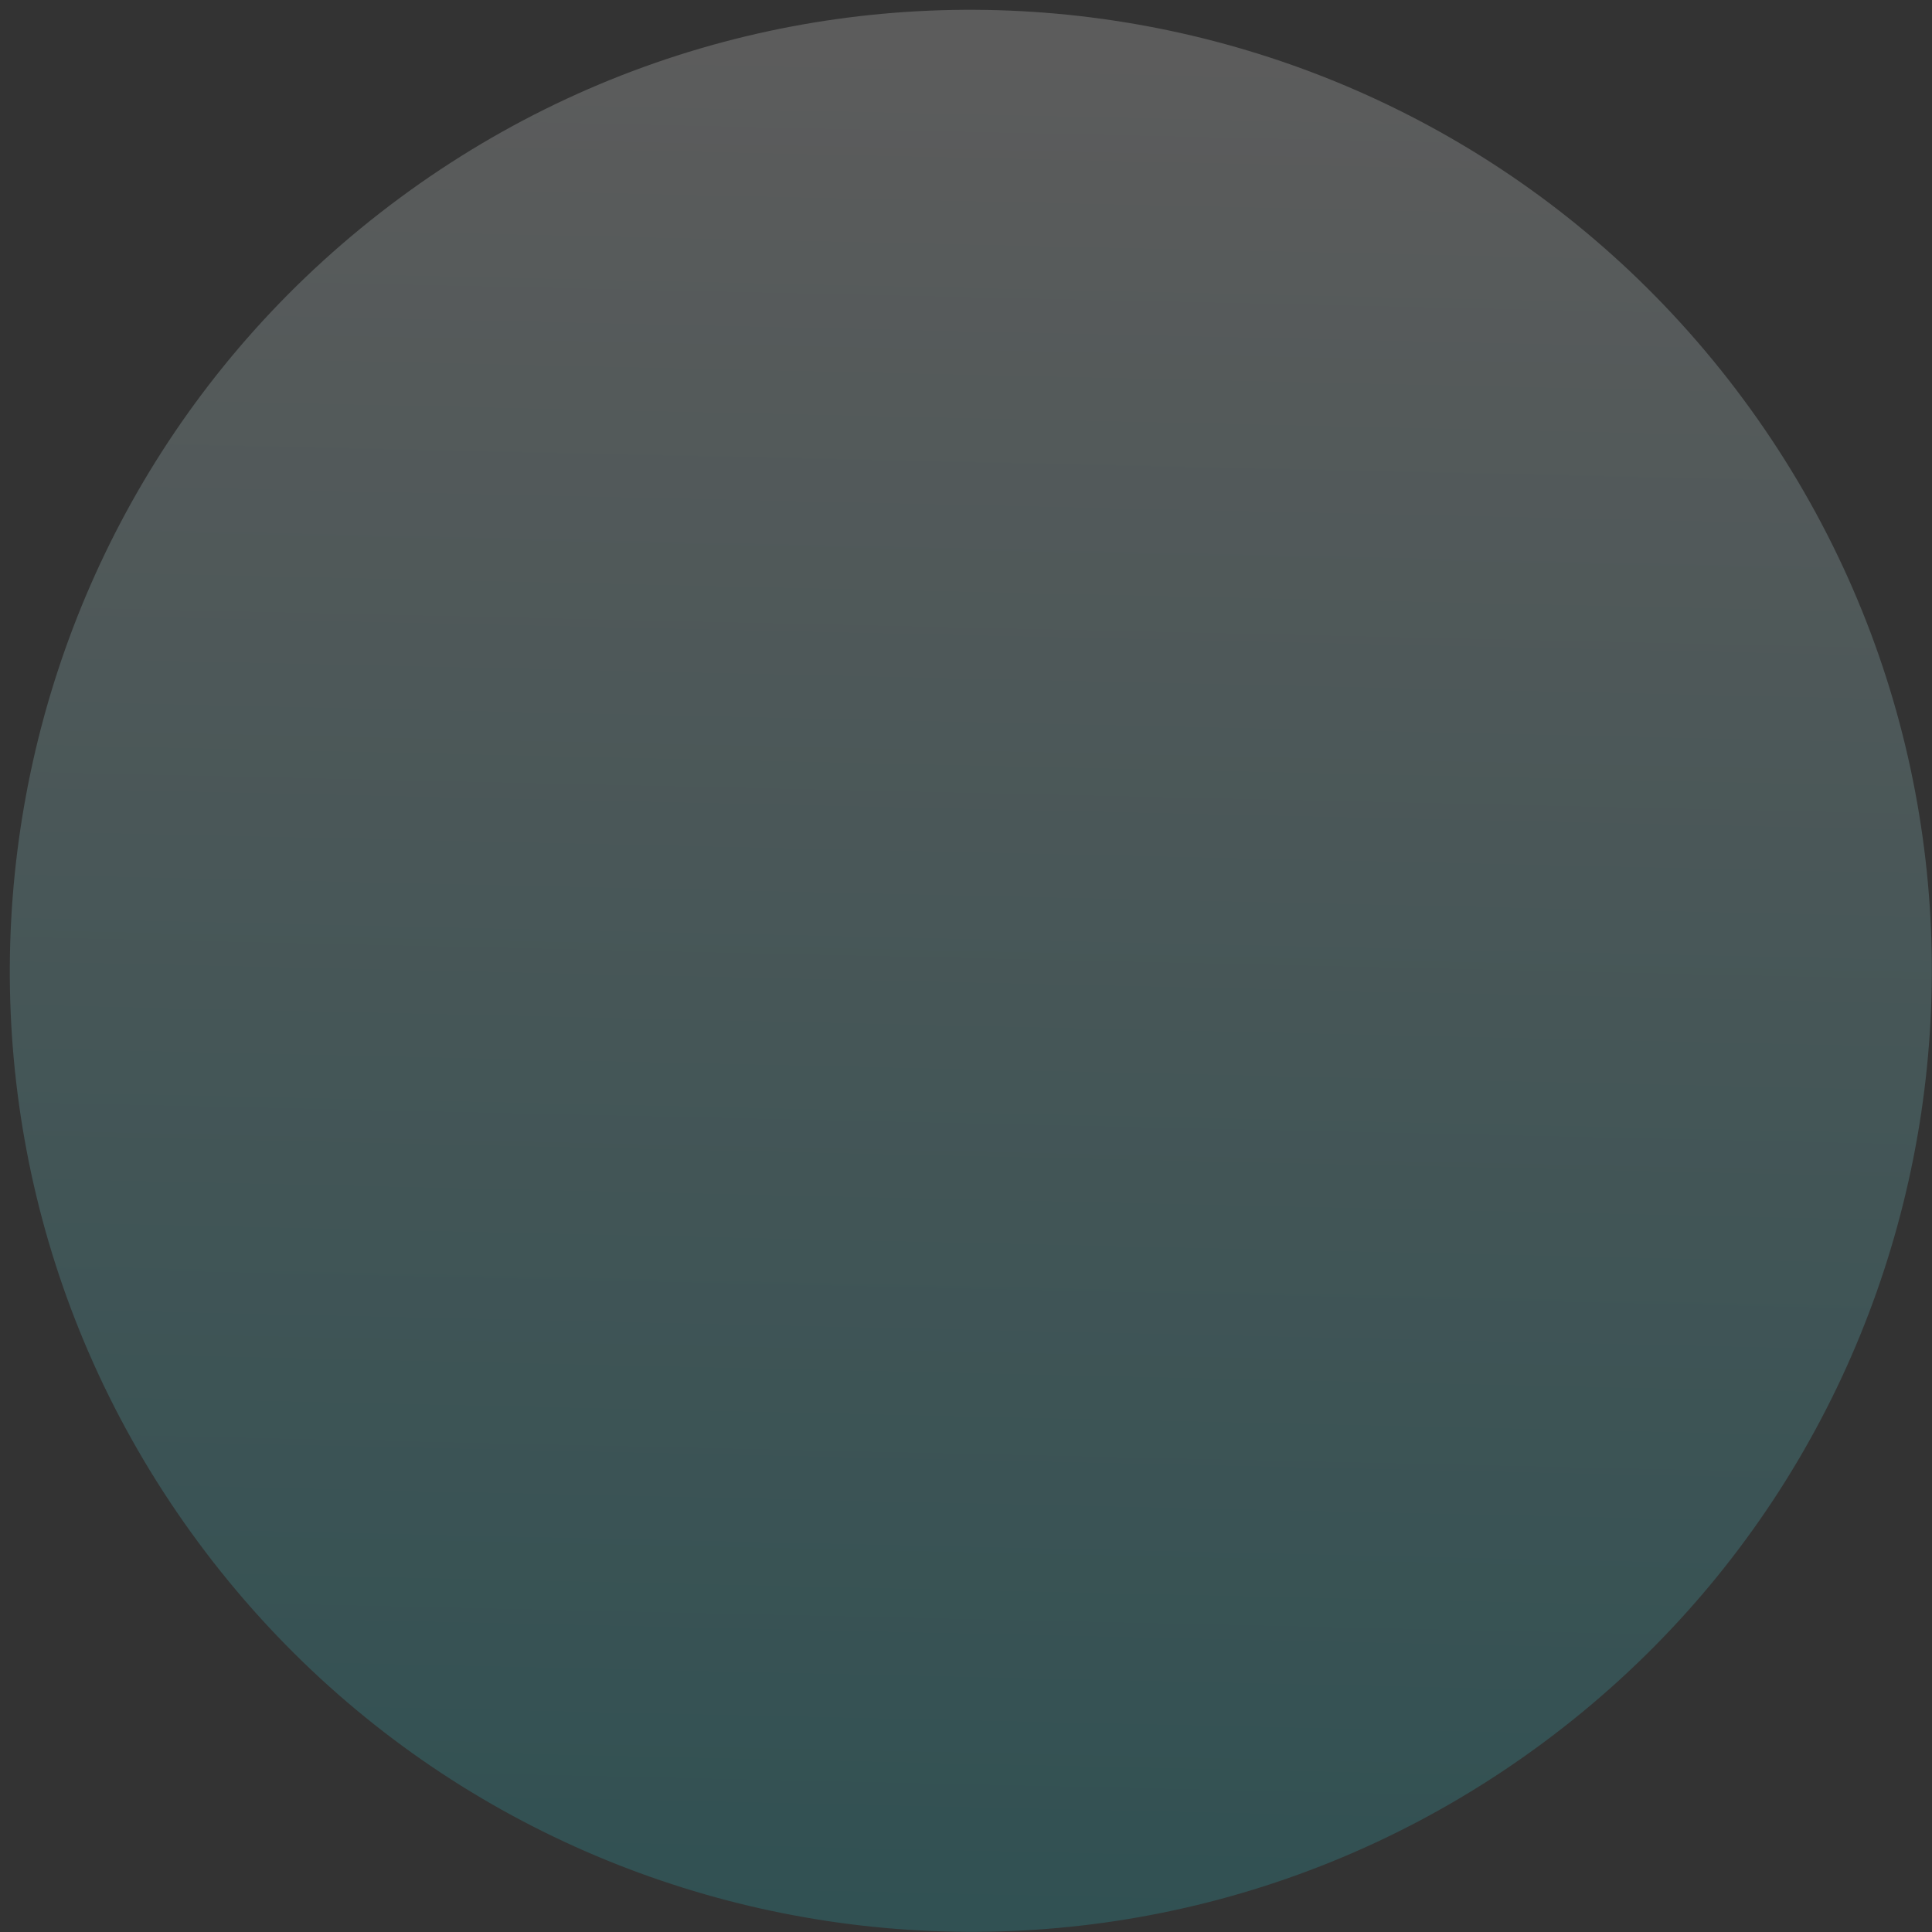
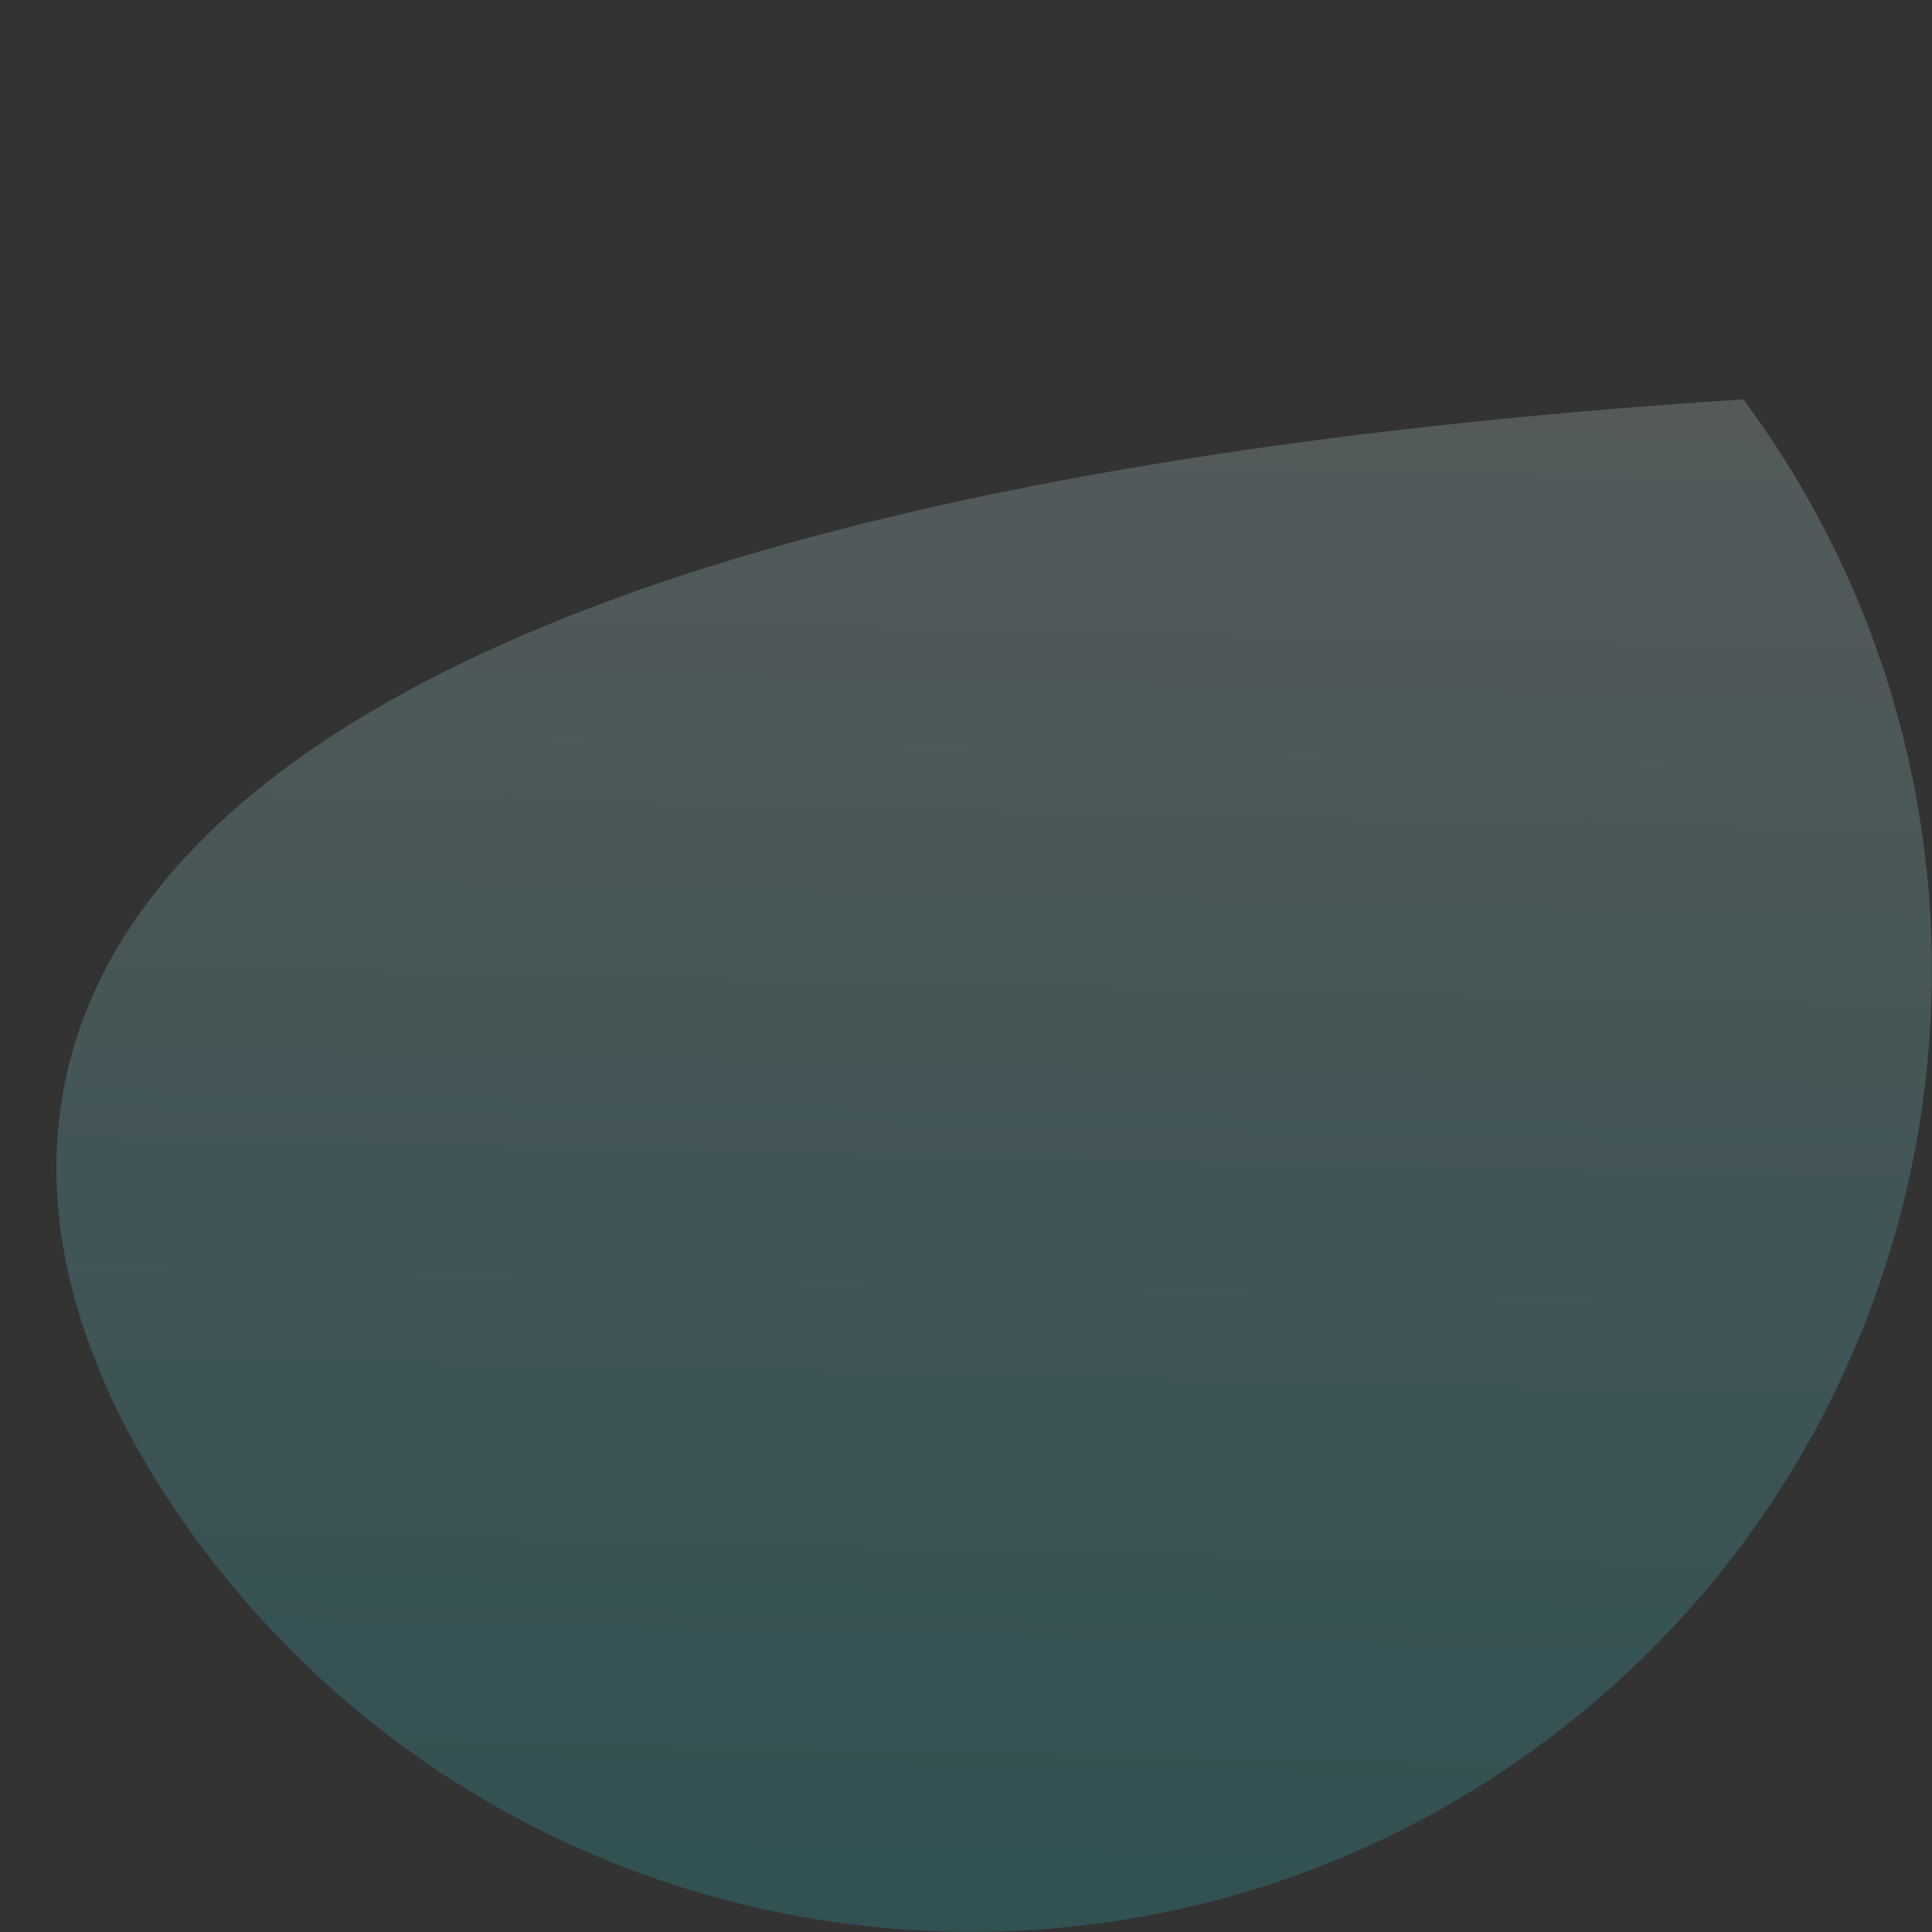
<svg xmlns="http://www.w3.org/2000/svg" width="176" height="176" viewBox="0 0 176 176" fill="none">
  <rect x="0" y="0" width="176" height="176" fill="#333333" stroke="none" />
-   <path d="M18.062 140.501C46.815 179.37 101.633 187.571 140.501 158.818C179.37 130.065 187.571 75.247 158.818 36.378C130.065 -2.491 75.247 -10.691 36.378 18.062C-2.491 46.815 -10.691 101.633 18.062 140.501Z" fill="url(#paint0_linear_28_982)" fill-opacity="0.2" />
+   <path d="M18.062 140.501C46.815 179.37 101.633 187.571 140.501 158.818C179.37 130.065 187.571 75.247 158.818 36.378C-2.491 46.815 -10.691 101.633 18.062 140.501Z" fill="url(#paint0_linear_28_982)" fill-opacity="0.2" />
  <defs>
    <linearGradient id="paint0_linear_28_982" x1="90.316" y1="1.023" x2="86.436" y2="176.059" gradientUnits="userSpaceOnUse">
      <stop offset="0.02" stop-color="white" />
      <stop offset="1" stop-color="#26C6D0" />
    </linearGradient>
  </defs>
</svg>